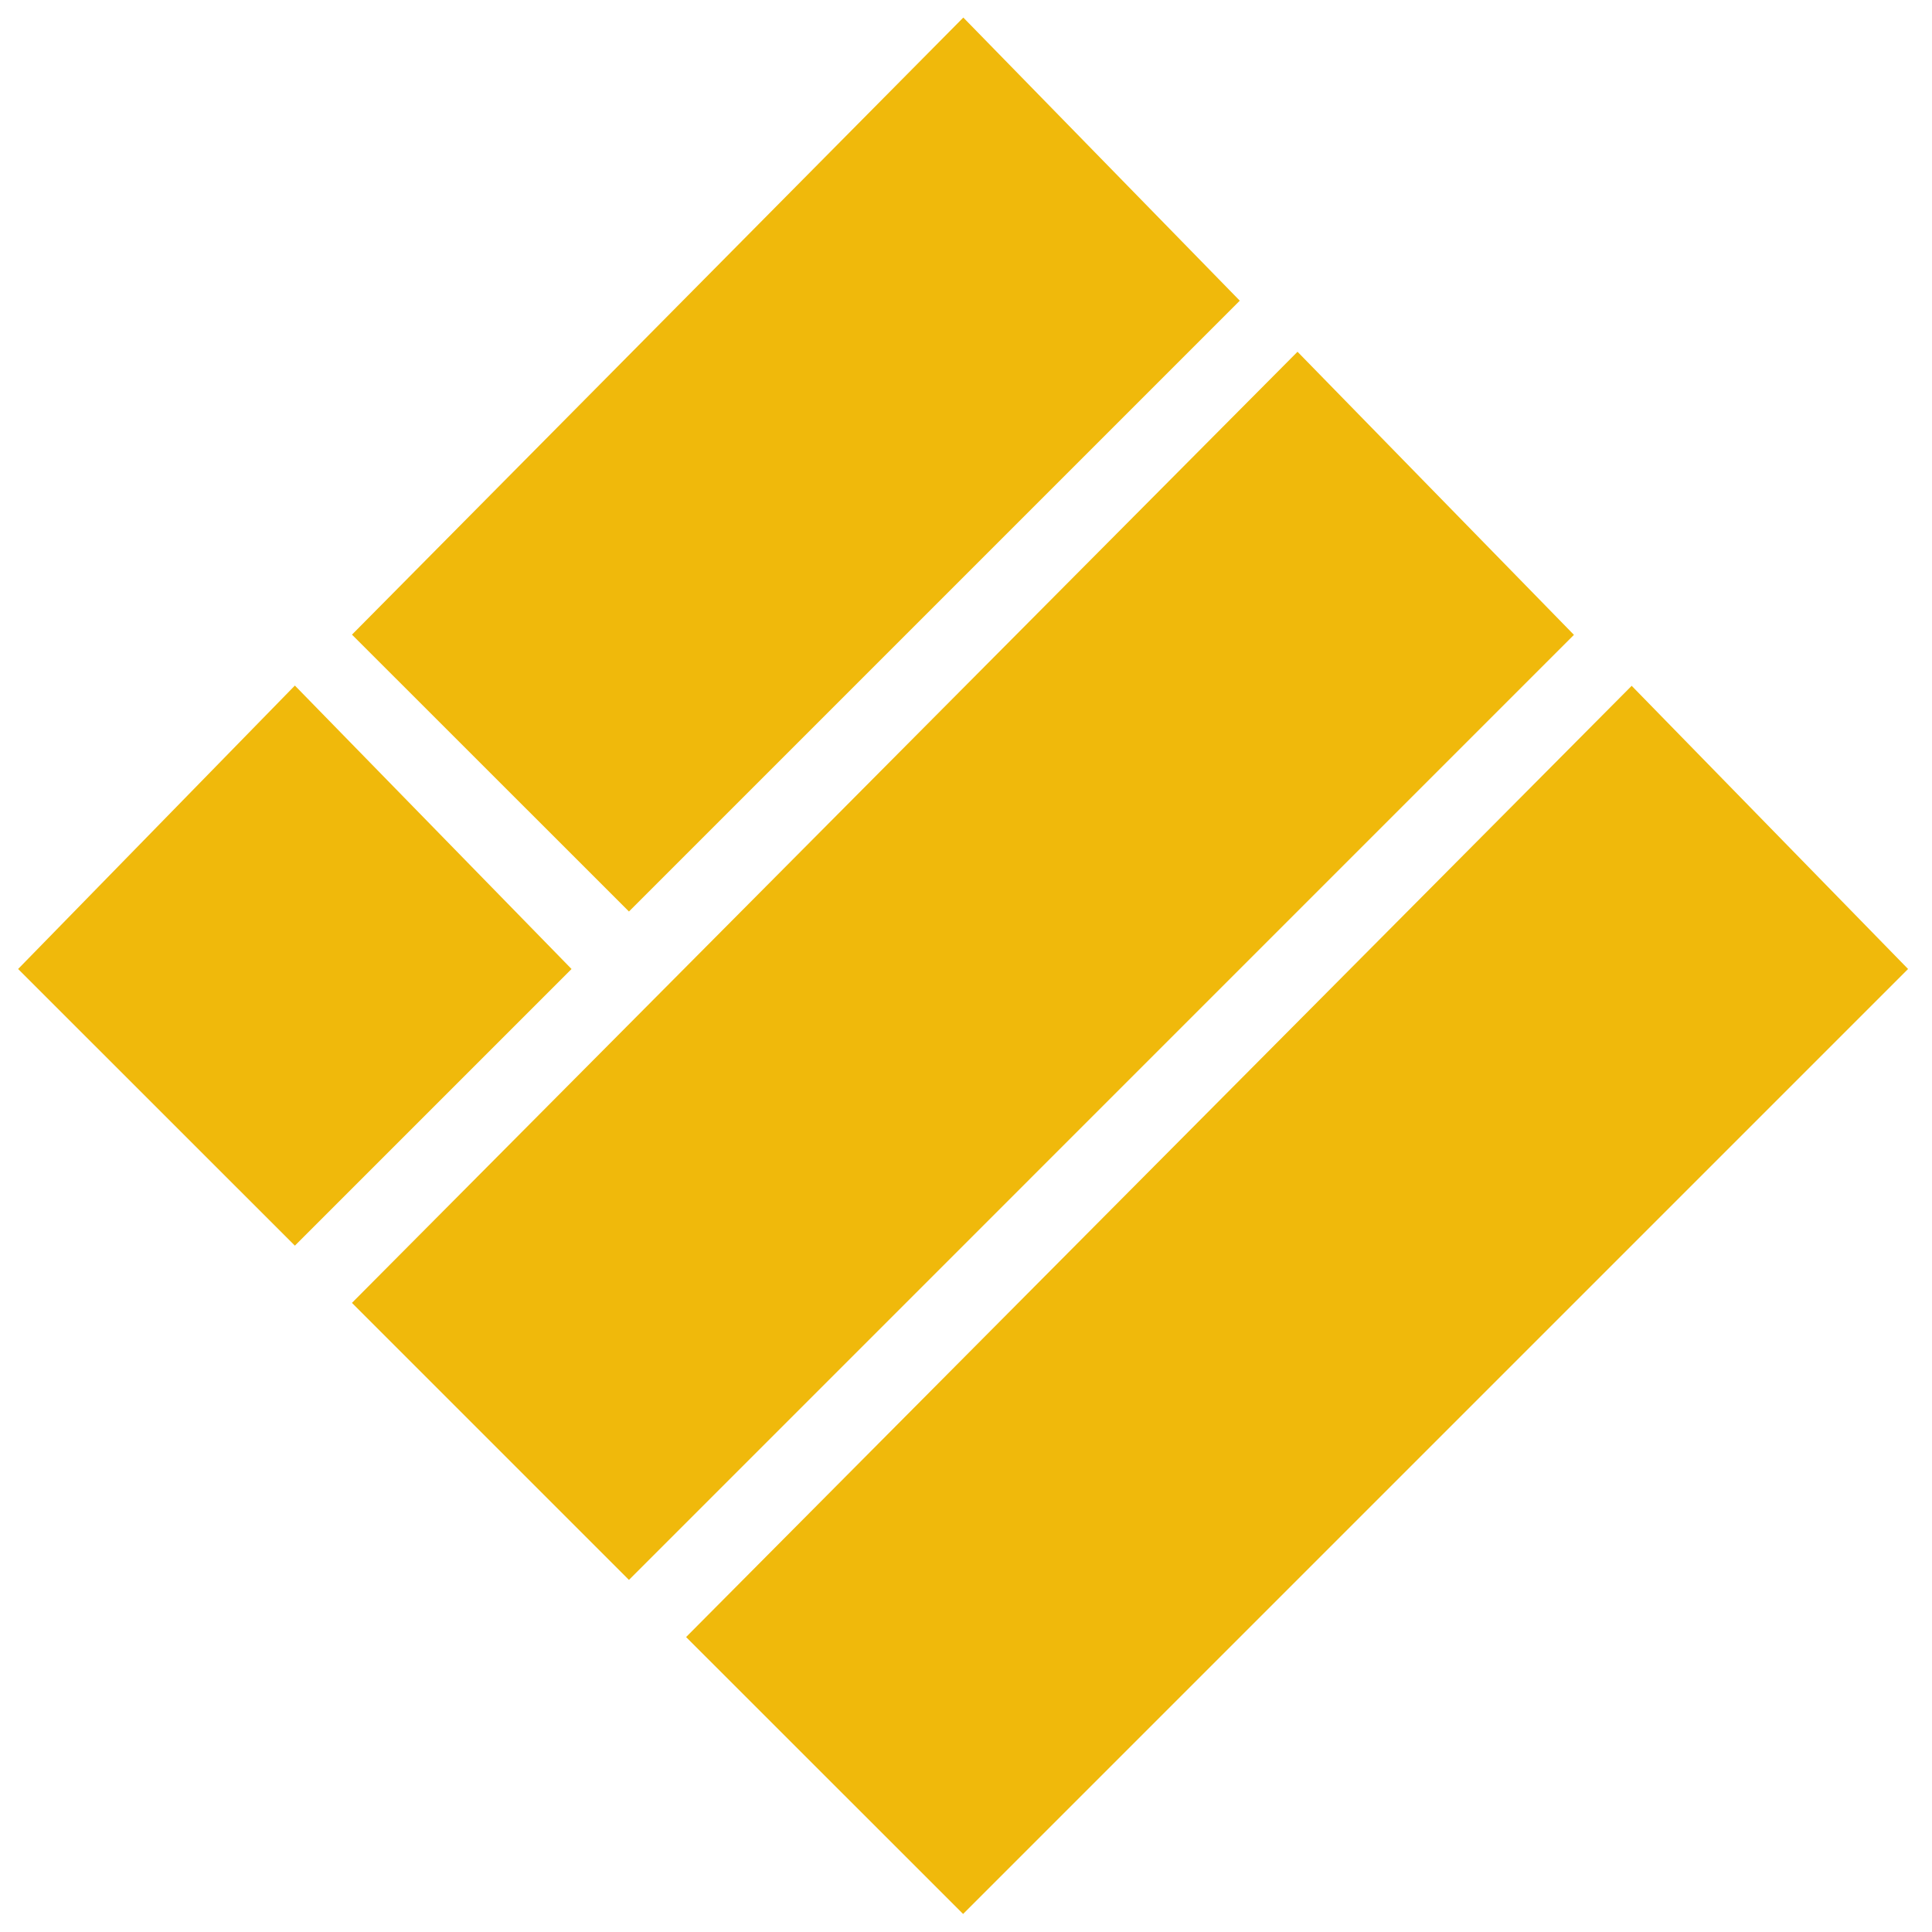
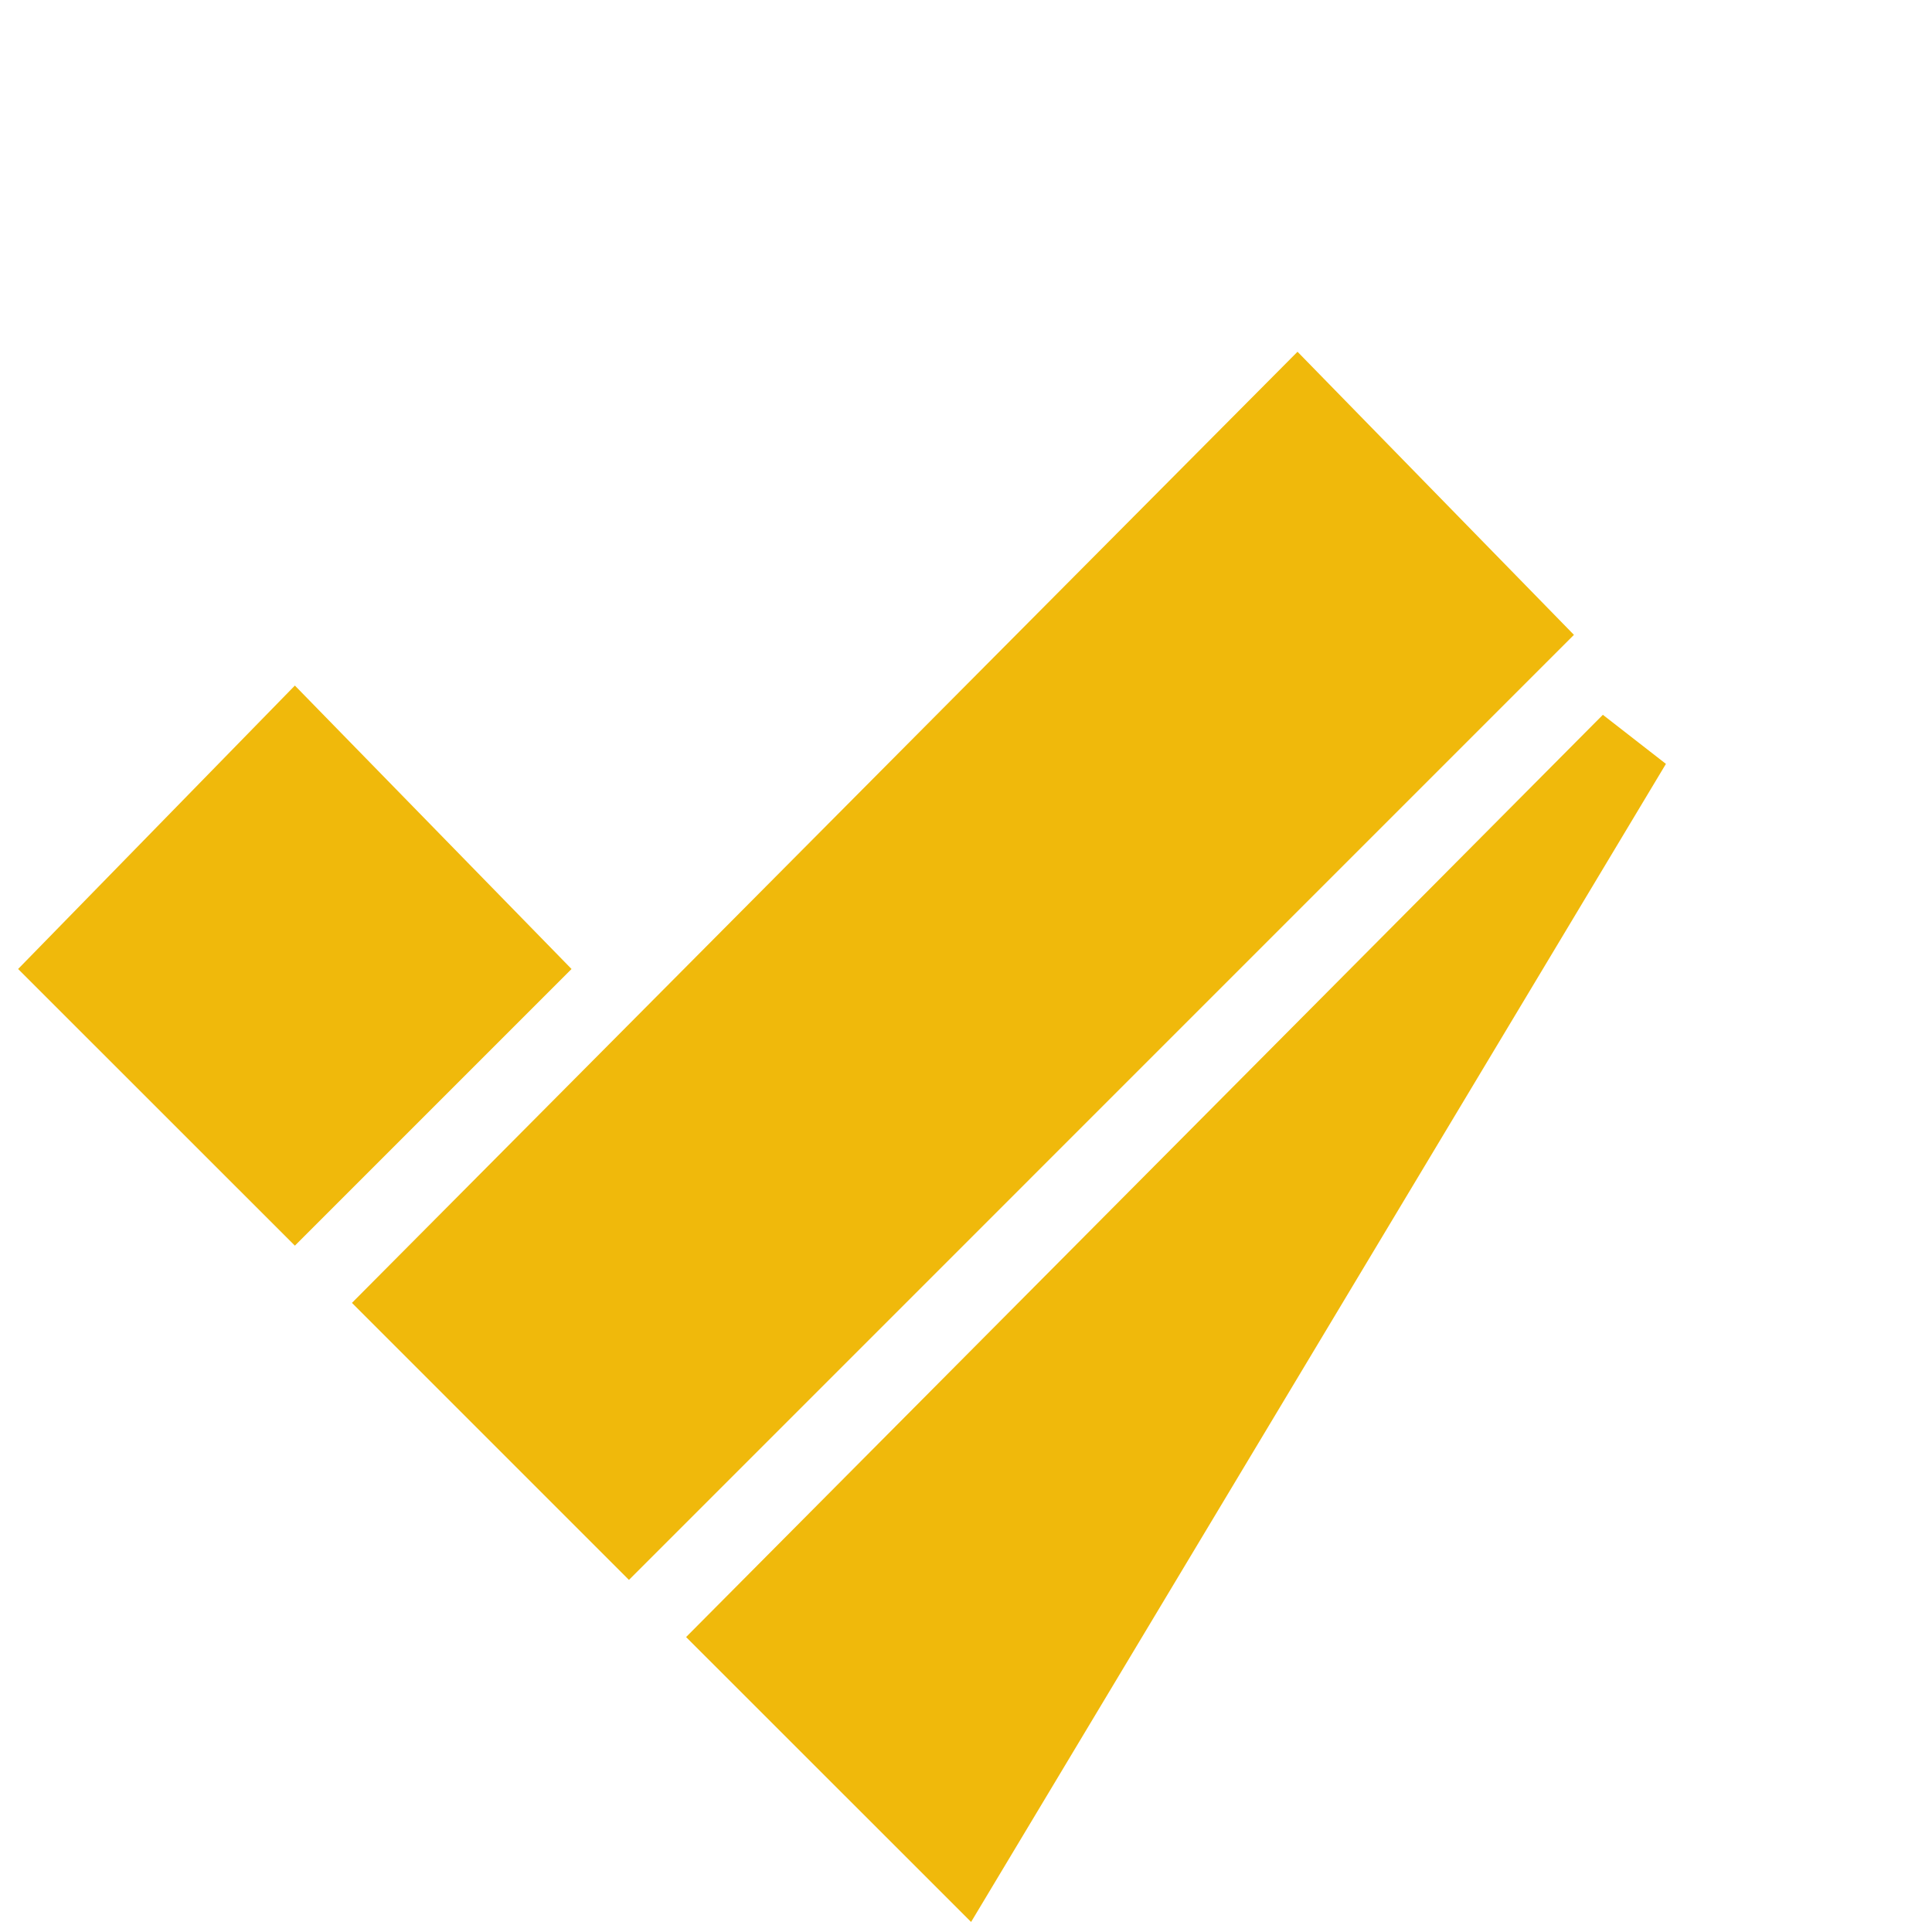
<svg xmlns="http://www.w3.org/2000/svg" width="24" height="24" viewBox="0 0 24 24" fill="none">
-   <path d="M11.964 0.931L14.698 3.731L7.813 10.616L5.078 7.882L11.964 0.931Z" fill="#F0B90B" stroke="#F0B90B" />
  <path d="M16.115 5.082L18.849 7.882L7.813 18.919L5.078 16.184L16.115 5.082Z" fill="#F0B90B" stroke="#F0B90B" />
  <path d="M3.663 9.232L6.397 12.033L3.663 14.767L0.928 12.033L3.663 9.232Z" fill="#F0B90B" stroke="#F0B90B" />
-   <path d="M20.266 9.232L23 12.033L11.964 23.069L9.229 20.335L20.266 9.232Z" fill="#F0B90B" stroke="#F0B90B" />
+   <path d="M20.266 9.232L11.964 23.069L9.229 20.335L20.266 9.232Z" fill="#F0B90B" stroke="#F0B90B" />
</svg>